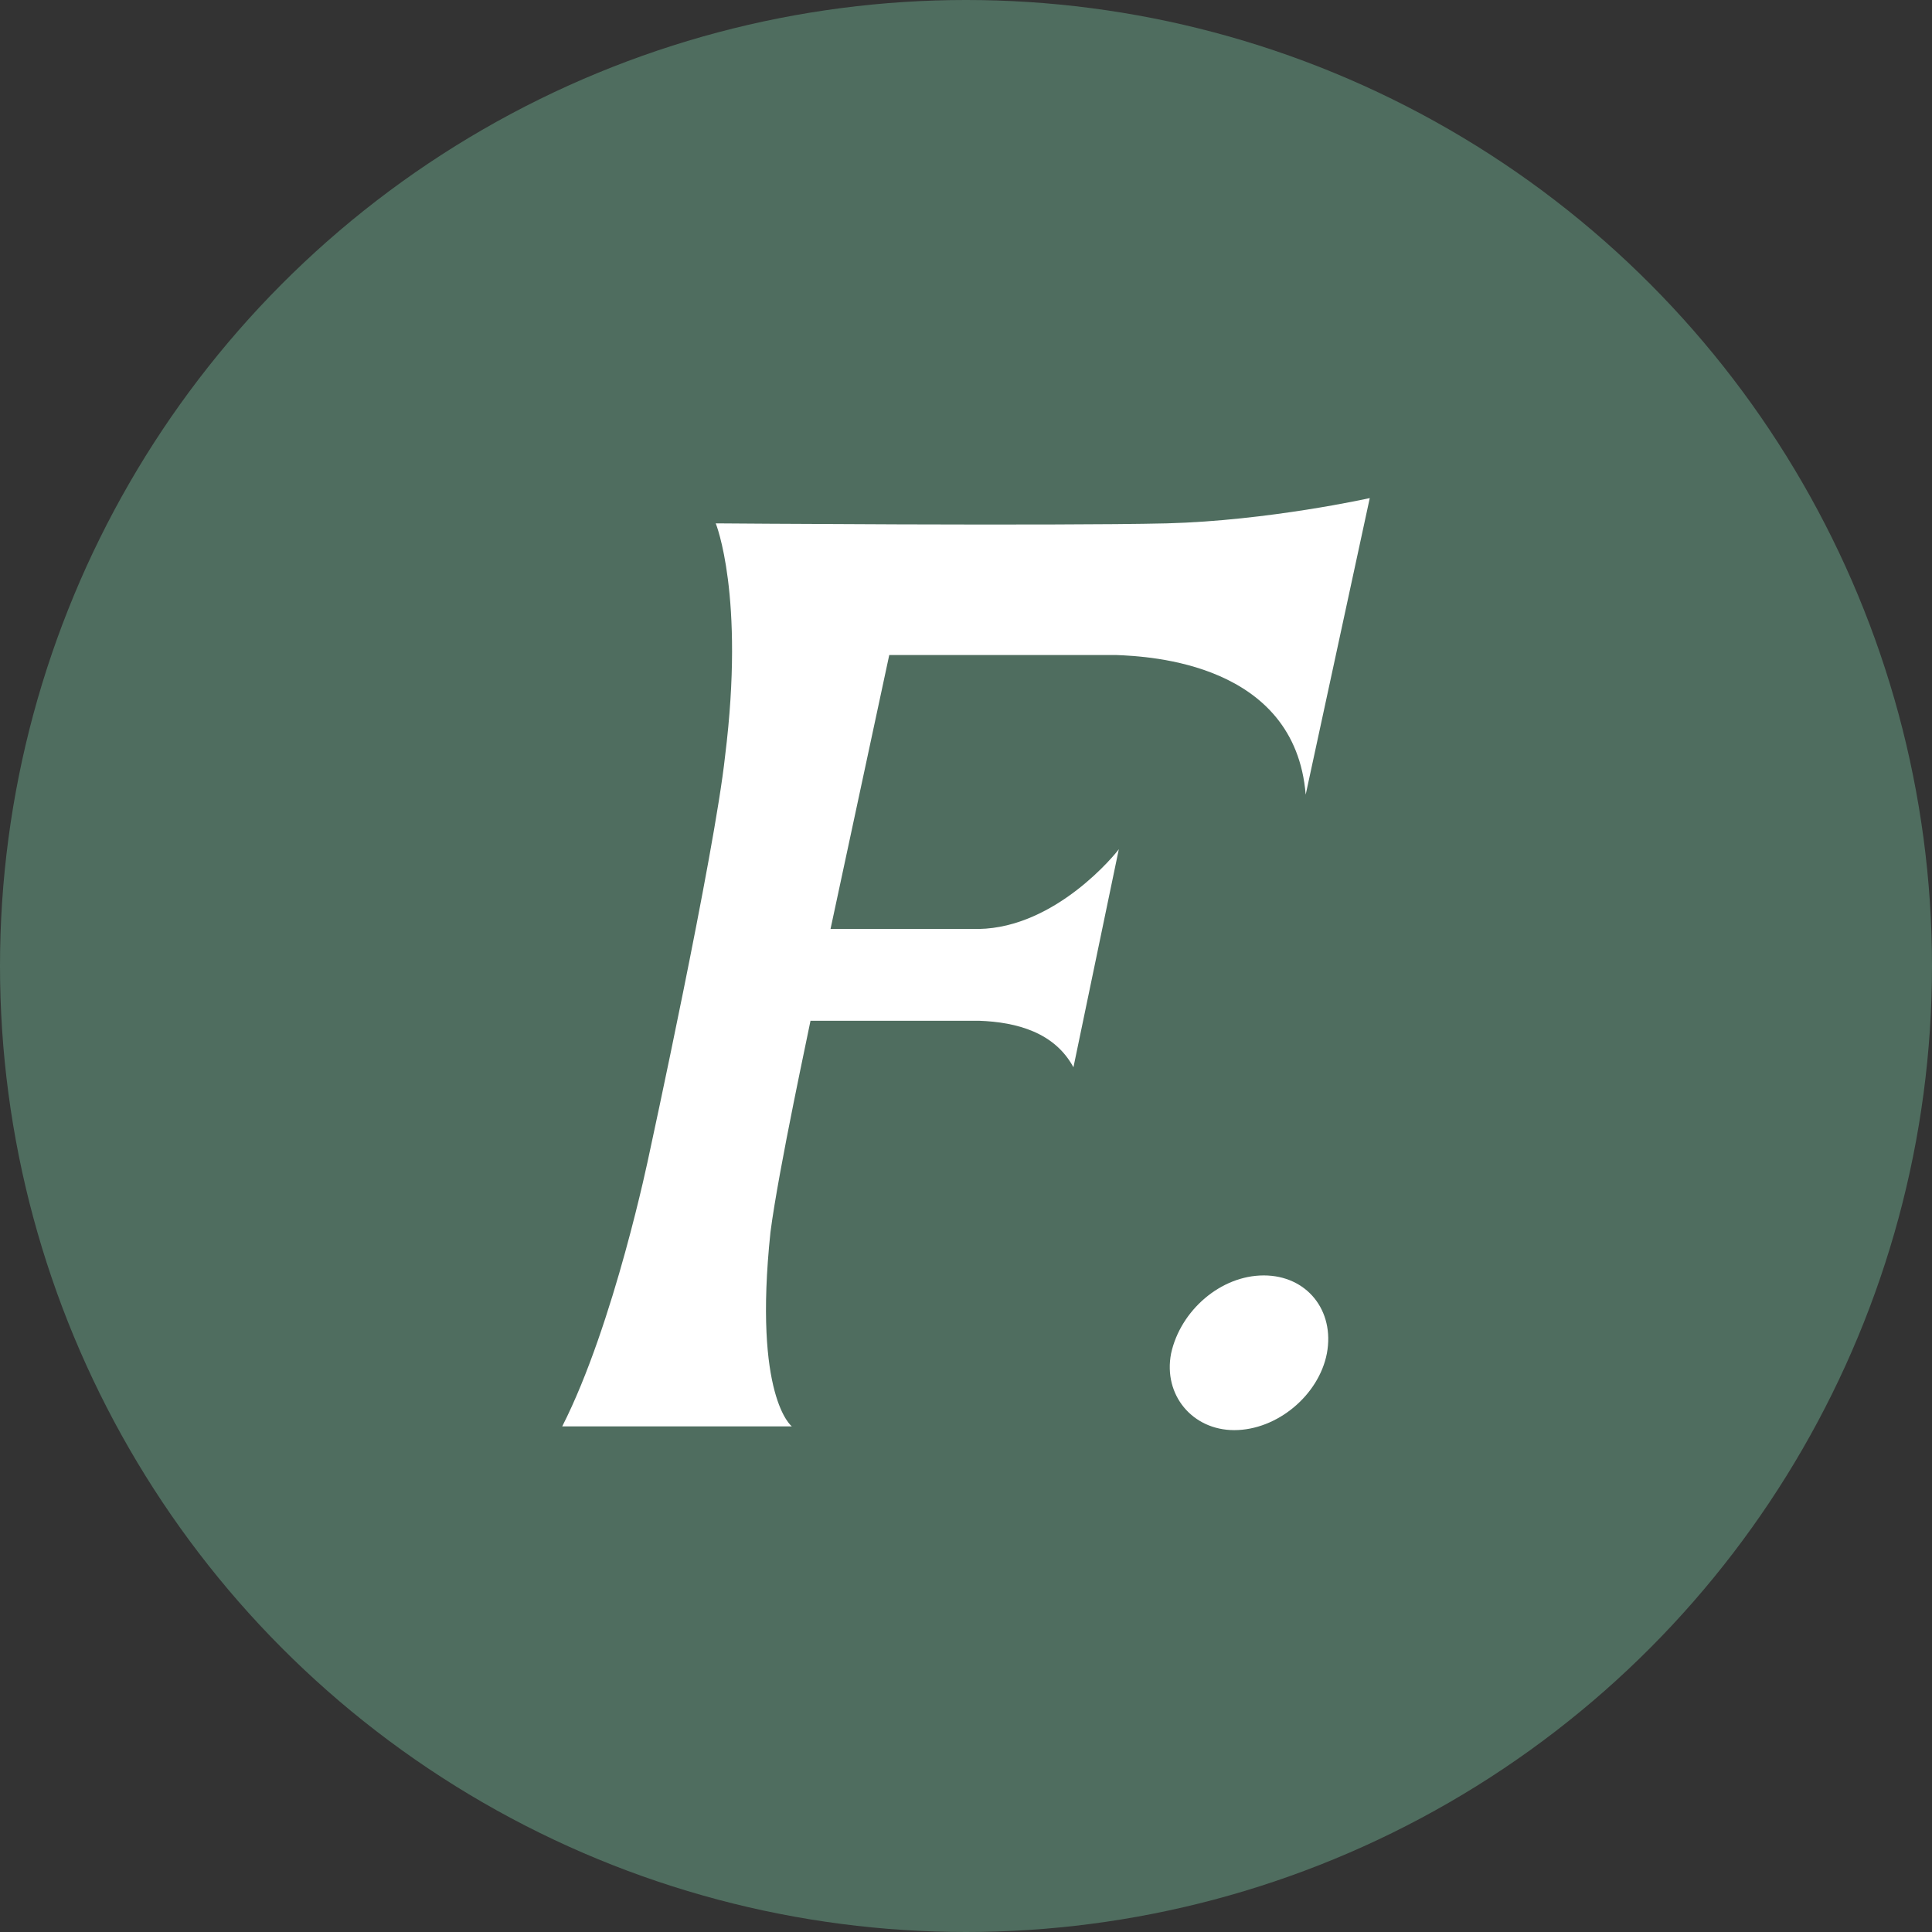
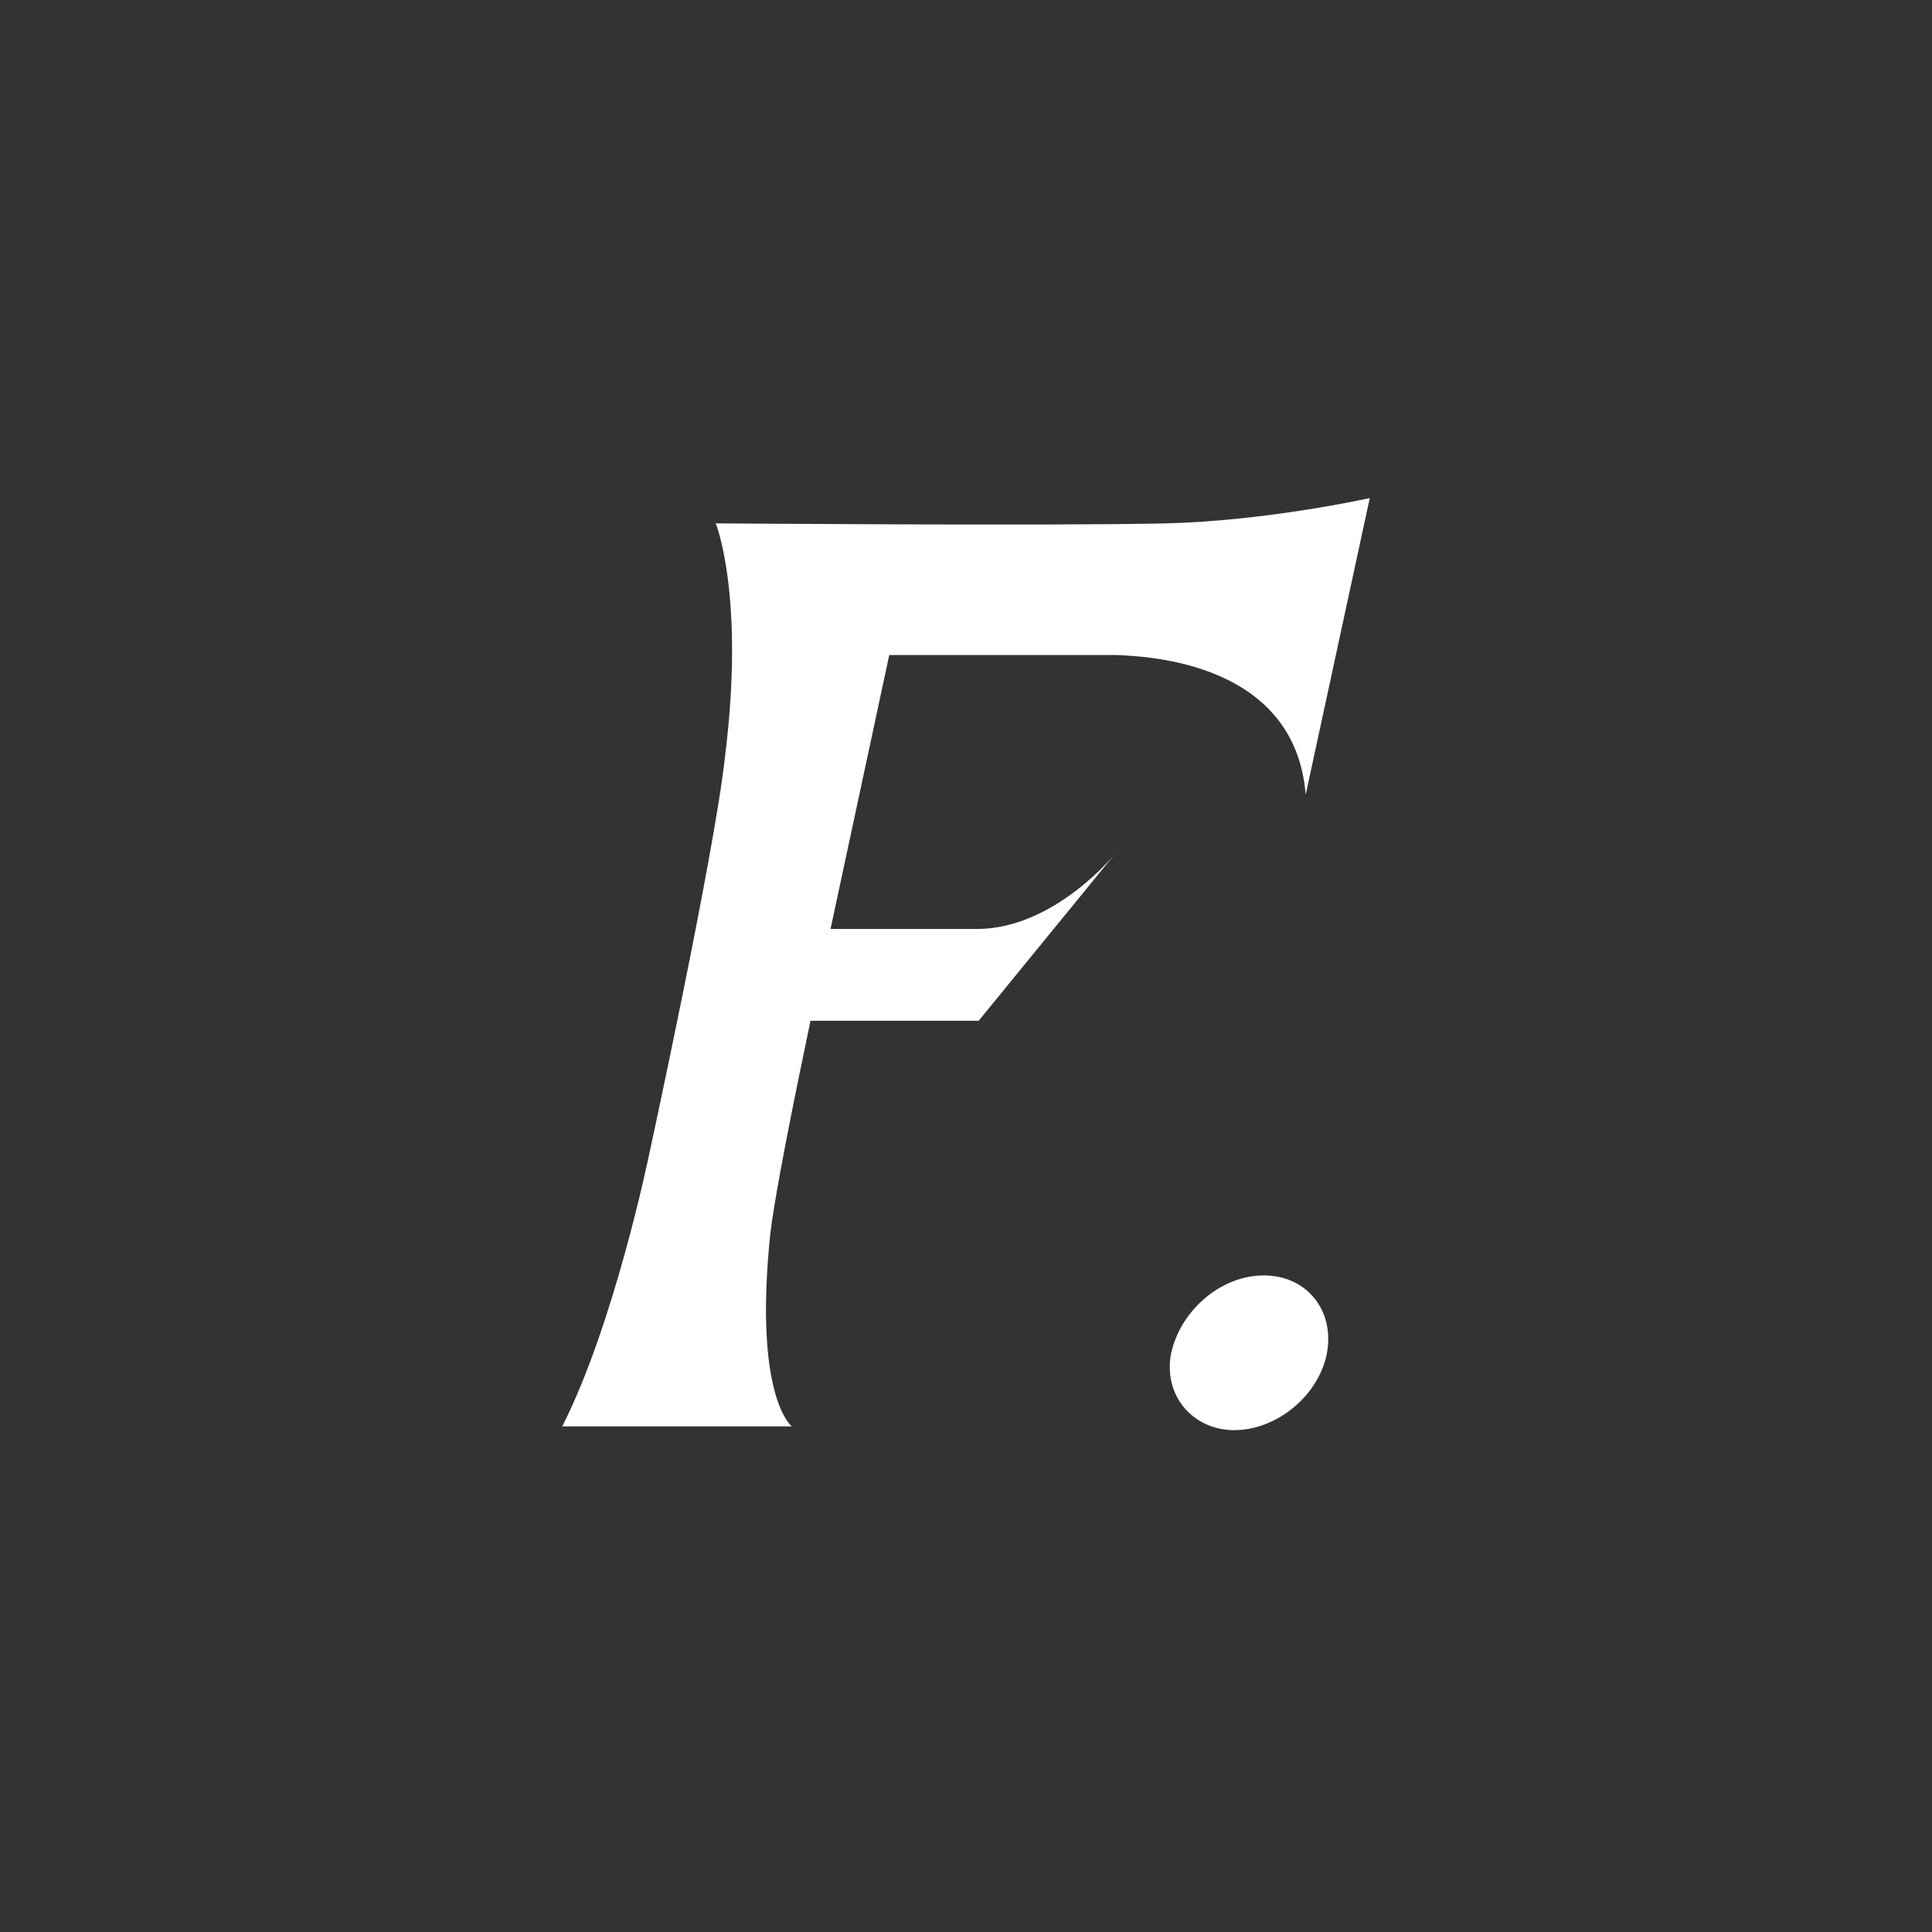
<svg xmlns="http://www.w3.org/2000/svg" version="1.1" width="512px" height="512px">
  <rect width="100%" height="100%" fill="#333333" stroke="none" />
  <svg width="512px" height="512px" viewBox="0 0 512 512" version="1.1">
    <title>Group</title>
    <g id="SvgjsG1013" stroke="none" stroke-width="1" fill="none" fill-rule="evenodd">
      <g id="SvgjsG1012">
-         <circle id="SvgjsCircle1011" fill="#4F6D5F" cx="256" cy="256" r="256" />
-         <path d="M327.079,379 C338.468,379 349.501,369.73 351.636,358.678 C353.771,347.27 346.297,338 334.909,338 C323.52,338 312.843,347.27 310.352,358.678 C308.217,369.73 316.046,379 327.079,379 Z M363,132 C363,132 336.117,137.991 309.235,138.696 C279.522,139.401 189.678,138.696 189.678,138.696 C189.678,138.696 197.46,157.728 192.154,200.372 C189.324,226.453 171.992,306.103 171.992,306.103 C171.992,306.103 162.795,350.862 149,378 L209.84,378 C209.84,378 199.582,370.246 204.18,326.544 C206.302,309.98 214.792,270.86 214.792,270.507 L259.36,270.507 C269.618,270.86 279.522,273.679 284.474,282.842 L296.501,225.043 C295.793,226.1 279.876,245.837 259.36,246.189 L220.098,246.189 L235.661,173.587 L295.793,173.587 C304.636,173.94 343.192,175.702 346.021,210.593 L363,132 Z" id="SvgjsPath1010" fill="#FFFFFF" fill-rule="nonzero" />
+         <path d="M327.079,379 C338.468,379 349.501,369.73 351.636,358.678 C353.771,347.27 346.297,338 334.909,338 C323.52,338 312.843,347.27 310.352,358.678 C308.217,369.73 316.046,379 327.079,379 Z M363,132 C363,132 336.117,137.991 309.235,138.696 C279.522,139.401 189.678,138.696 189.678,138.696 C189.678,138.696 197.46,157.728 192.154,200.372 C189.324,226.453 171.992,306.103 171.992,306.103 C171.992,306.103 162.795,350.862 149,378 L209.84,378 C209.84,378 199.582,370.246 204.18,326.544 C206.302,309.98 214.792,270.86 214.792,270.507 L259.36,270.507 L296.501,225.043 C295.793,226.1 279.876,245.837 259.36,246.189 L220.098,246.189 L235.661,173.587 L295.793,173.587 C304.636,173.94 343.192,175.702 346.021,210.593 L363,132 Z" id="SvgjsPath1010" fill="#FFFFFF" fill-rule="nonzero" />
      </g>
    </g>
  </svg>
  <style>@media (prefers-color-scheme: light) { :root { filter: none; } }
@media (prefers-color-scheme: dark) { :root { filter: none; } }
</style>
</svg>